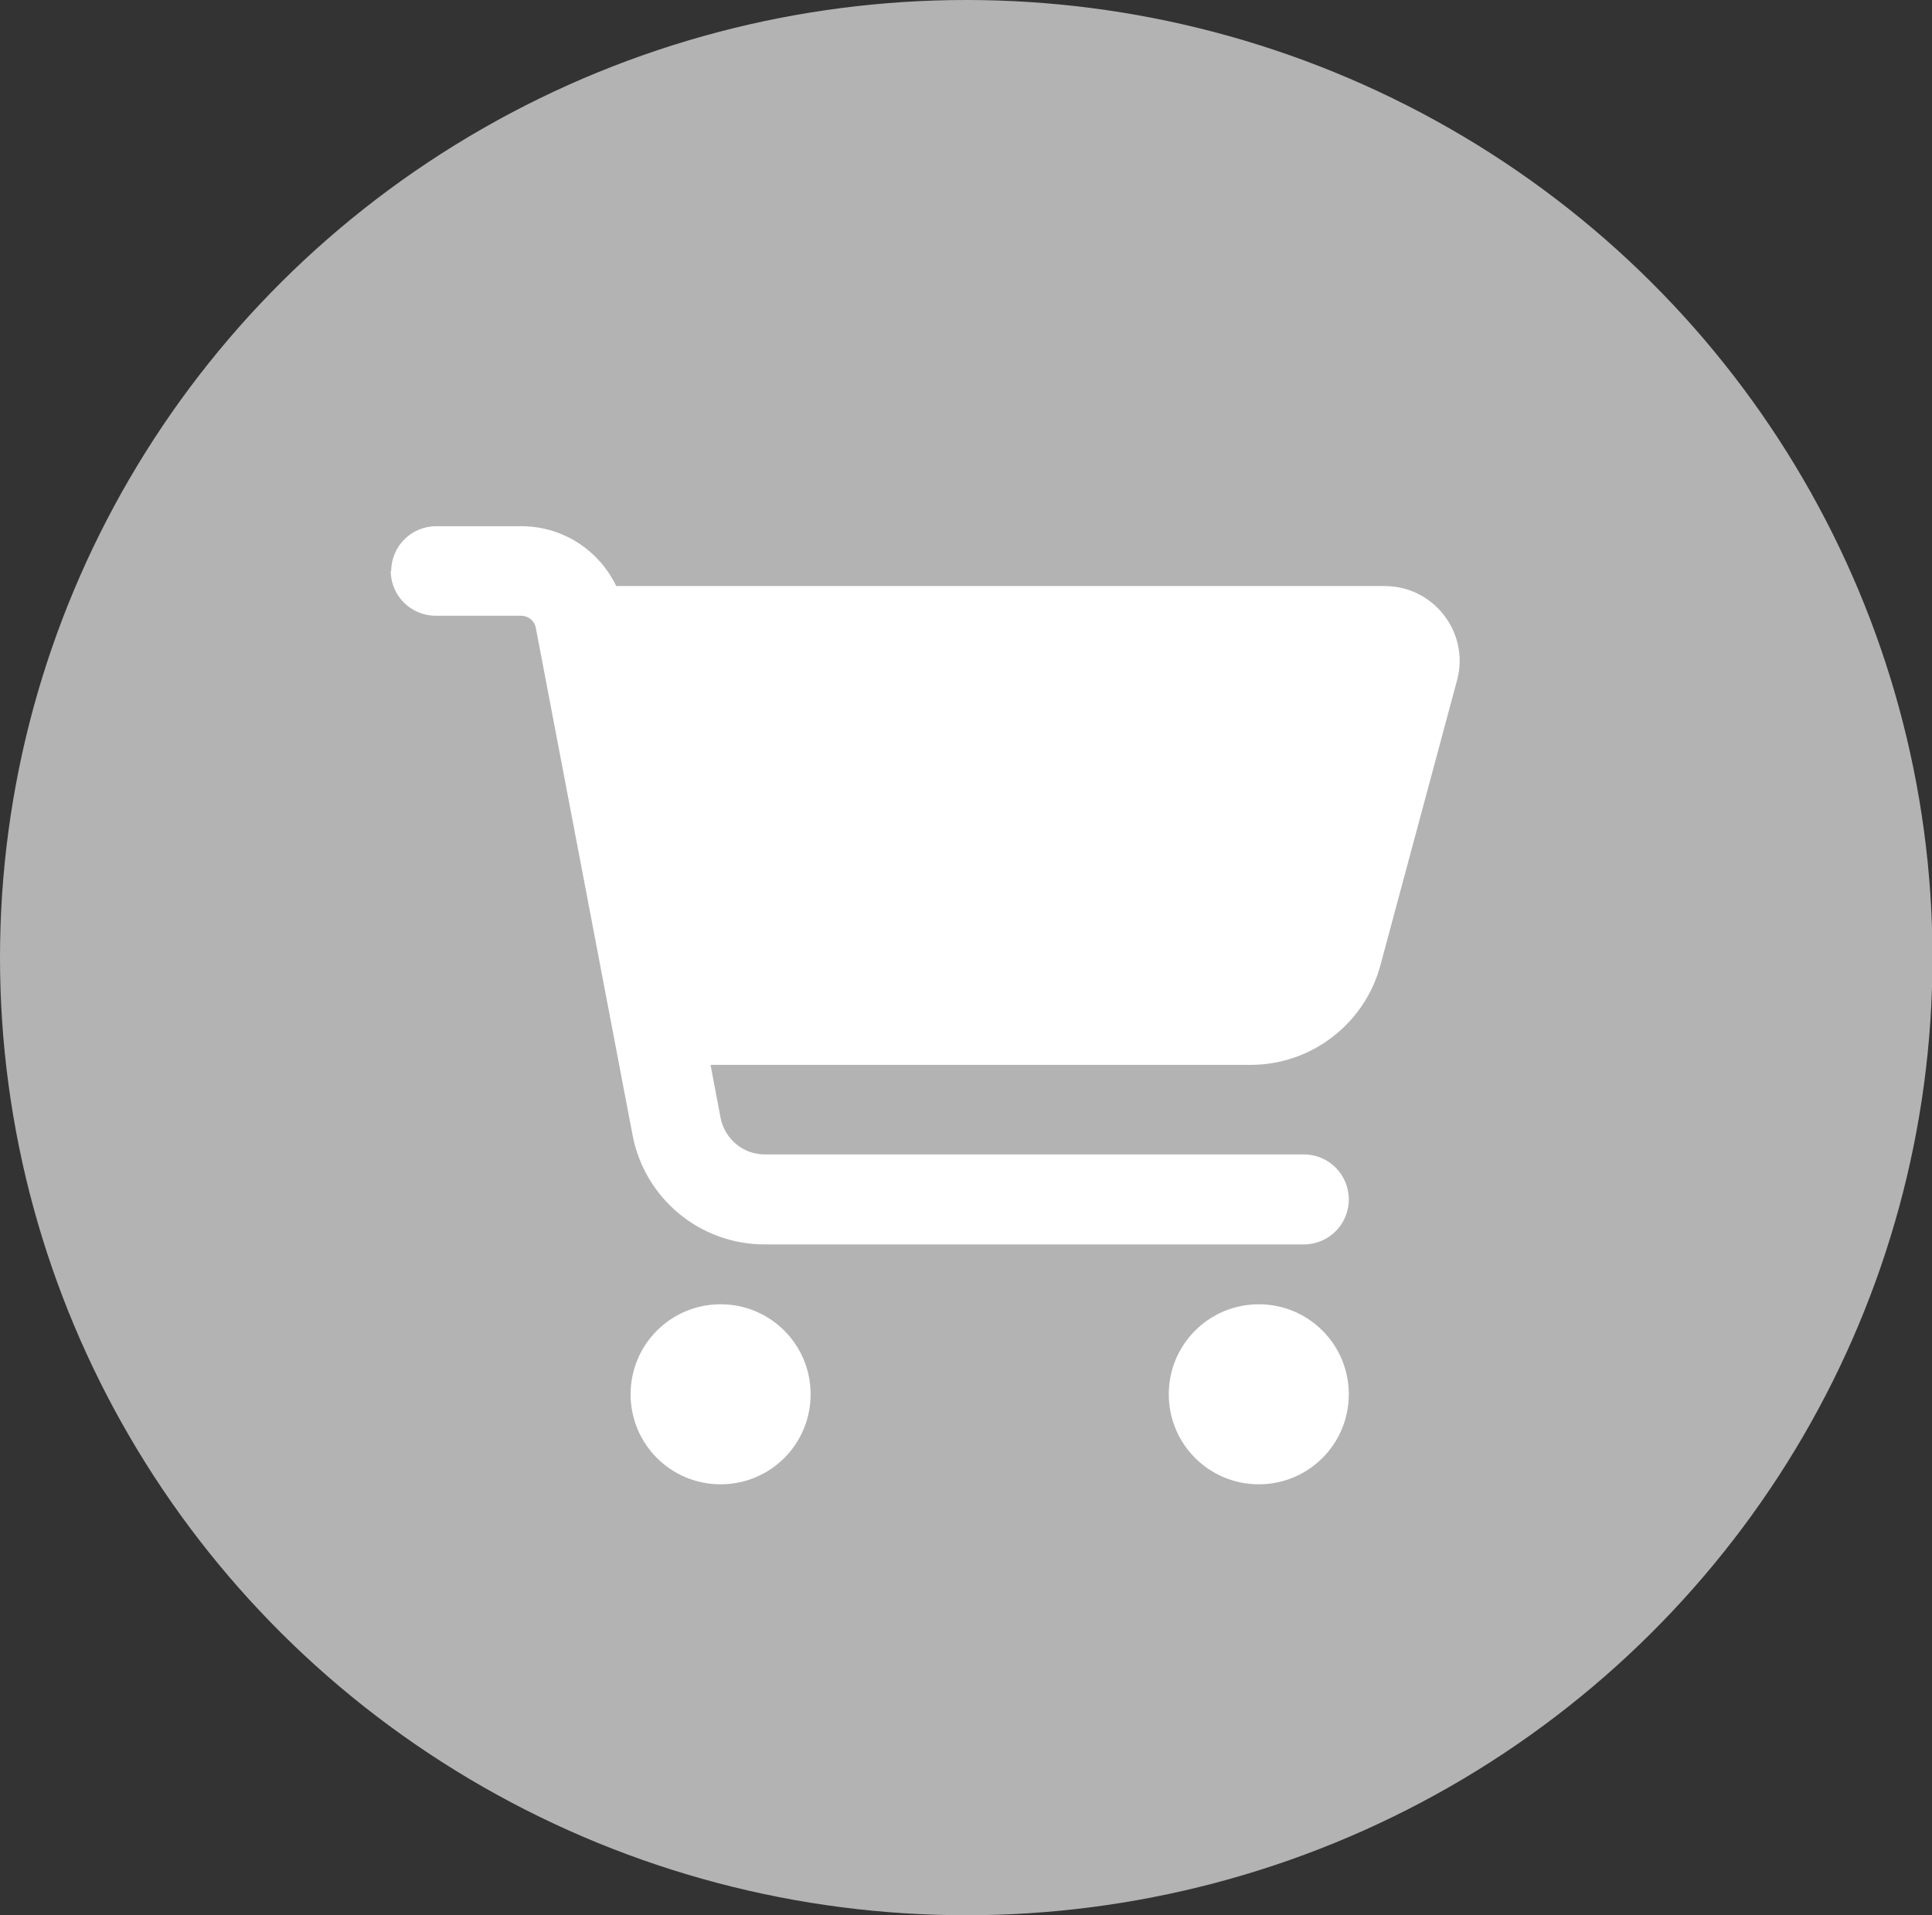
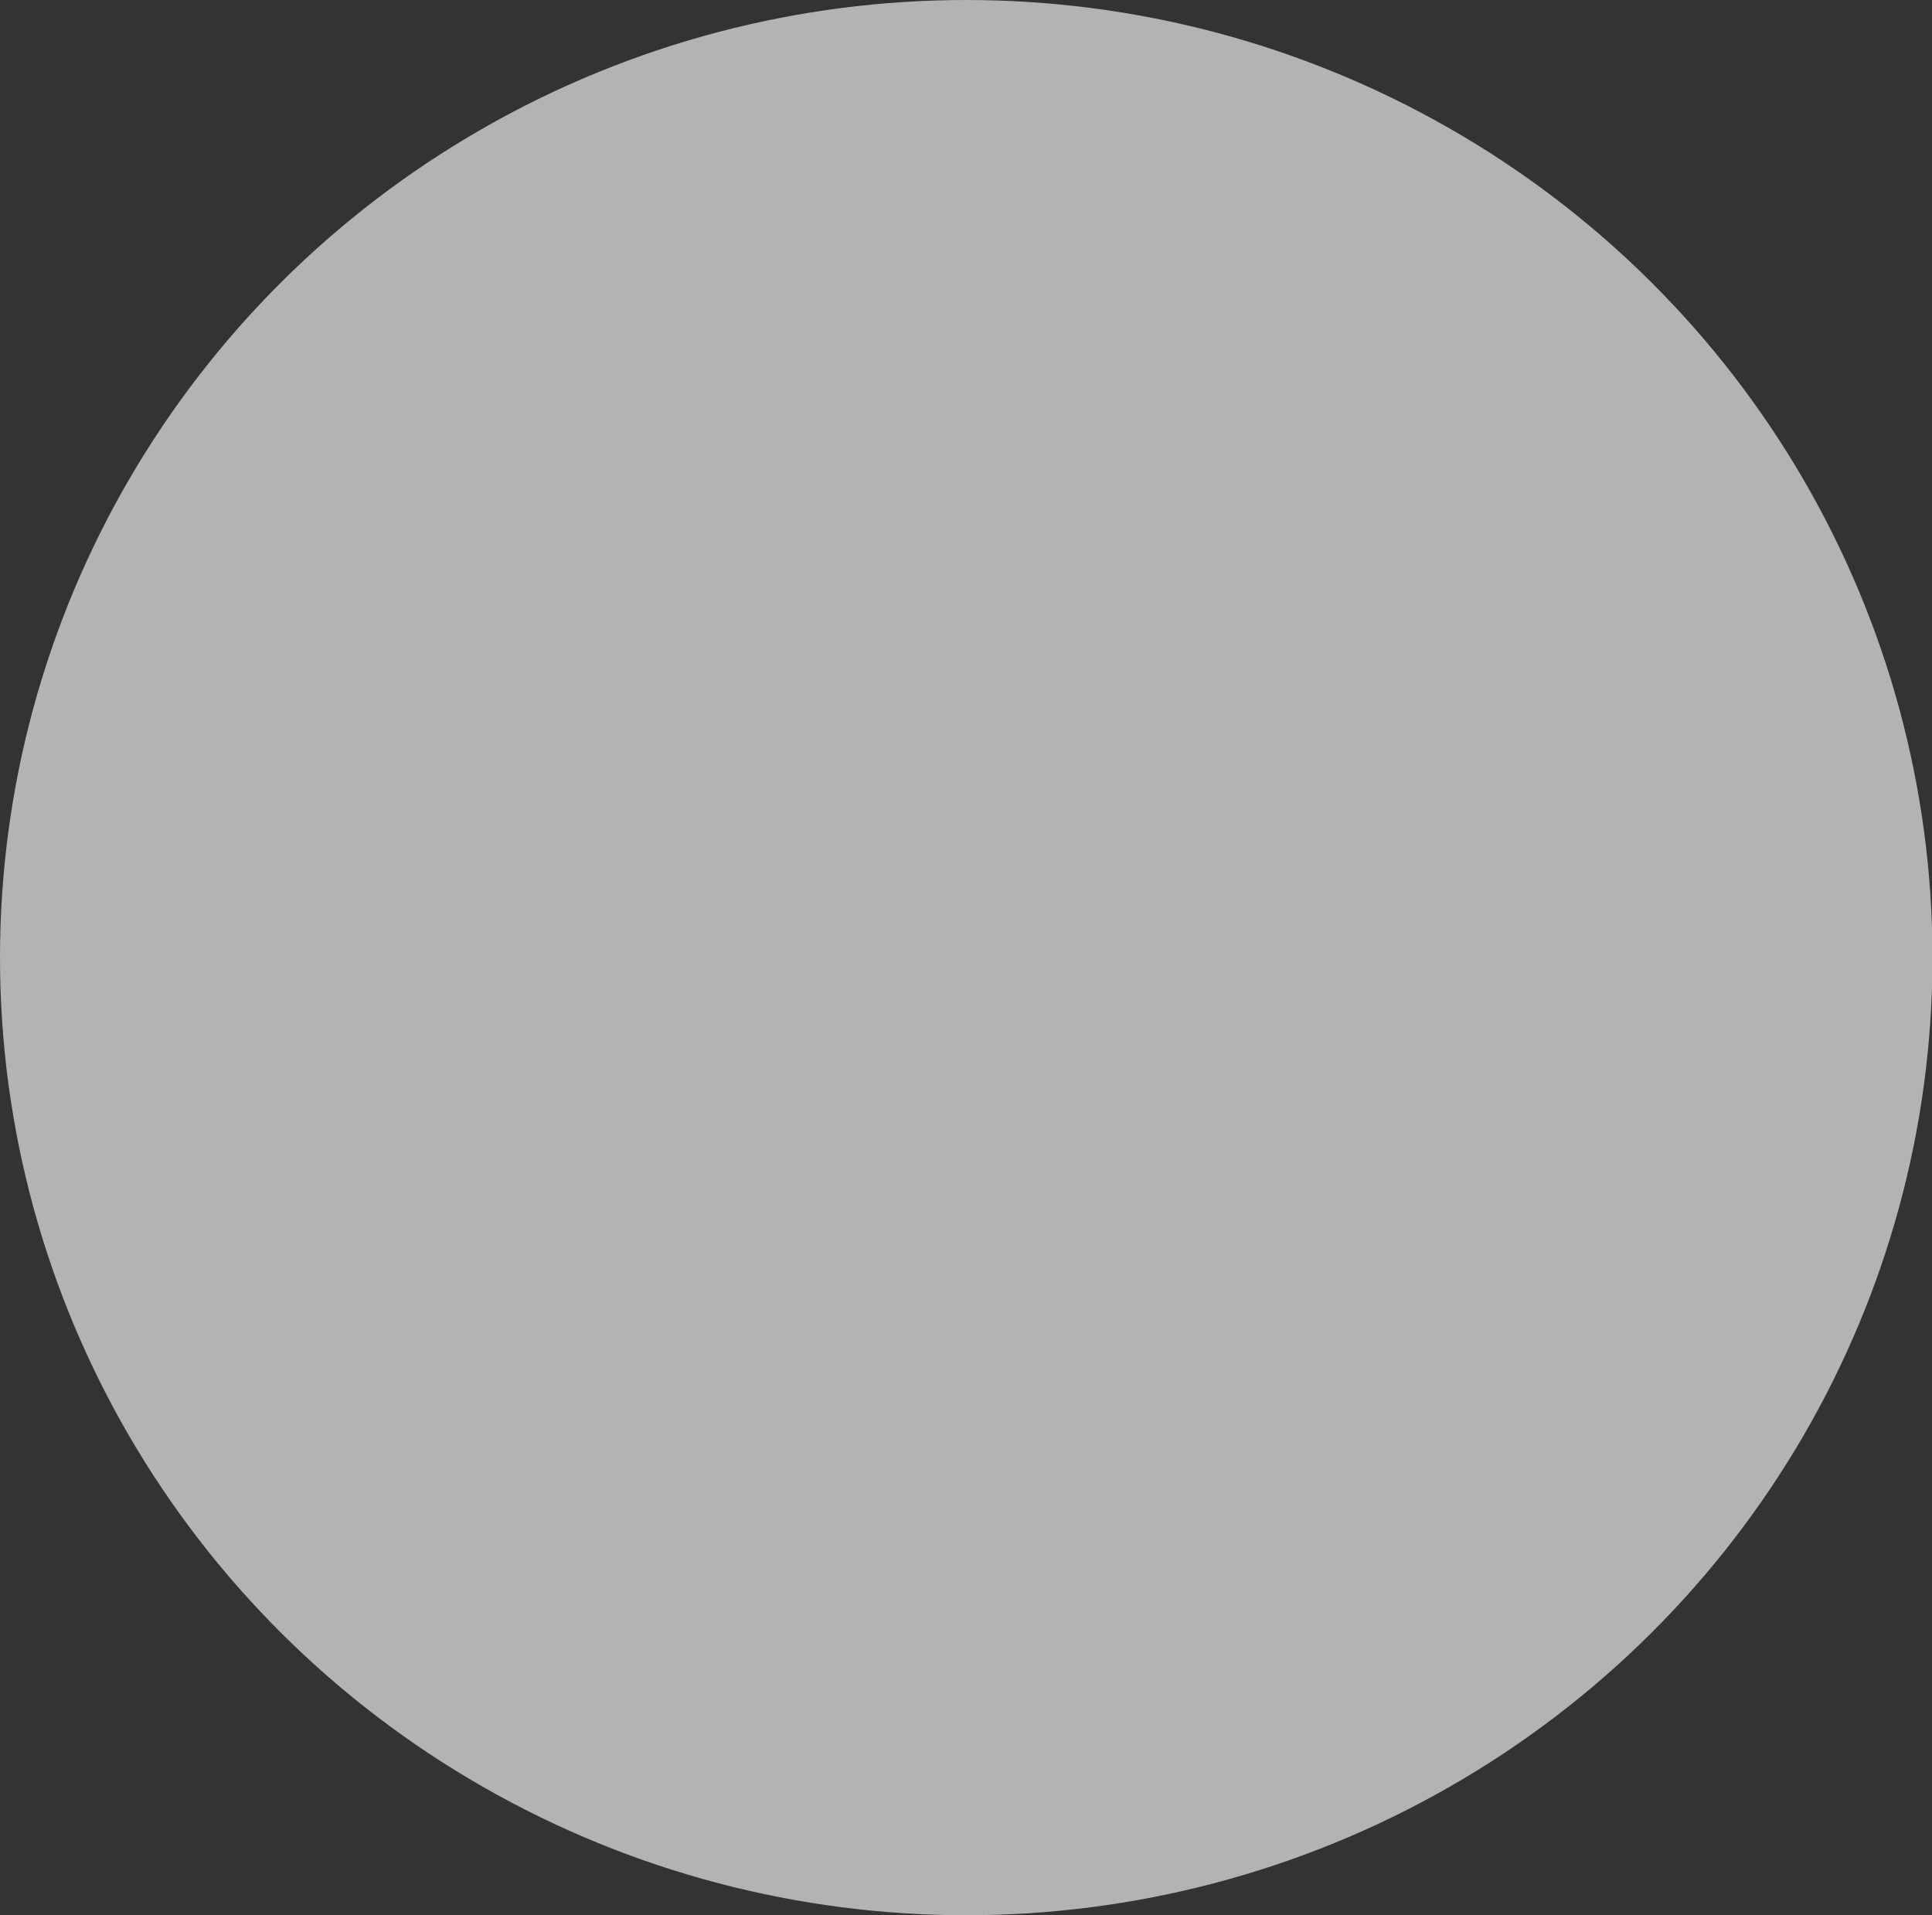
<svg xmlns="http://www.w3.org/2000/svg" id="_レイヤー_2" viewBox="0 0 40.35 40">
  <rect x="0" y="0" width="40.35" height="40" fill="#333333" stroke="none" />
  <defs>
    <style>.cls-1{fill:#fff;}.cls-2{fill:#b3b3b3;}</style>
  </defs>
  <g id="_トップページ">
    <g>
      <ellipse class="cls-2" cx="20.18" cy="20" rx="20.18" ry="20" />
-       <path class="cls-1" d="M8.17,11.93c0-.52,.42-.94,.94-.94h1.78c.86,0,1.62,.5,1.98,1.25H28.92c1.03,0,1.78,.98,1.51,1.97l-1.6,5.95c-.33,1.23-1.45,2.08-2.71,2.08H14.84l.21,1.11c.09,.44,.47,.76,.92,.76h11.26c.52,0,.94,.42,.94,.94s-.42,.94-.94,.94H15.97c-1.35,0-2.51-.96-2.76-2.29l-2.02-10.59c-.03-.15-.16-.25-.31-.25h-1.78c-.52,0-.94-.42-.94-.94Zm5,17.19c0-1.04,.84-1.88,1.88-1.88s1.88,.84,1.88,1.88-.84,1.88-1.88,1.88-1.88-.84-1.88-1.88h0Zm13.12-1.88c1.04,0,1.88,.84,1.88,1.88s-.84,1.88-1.88,1.88h0c-1.04,0-1.88-.84-1.88-1.88s.84-1.88,1.88-1.88Z" />
    </g>
  </g>
</svg>